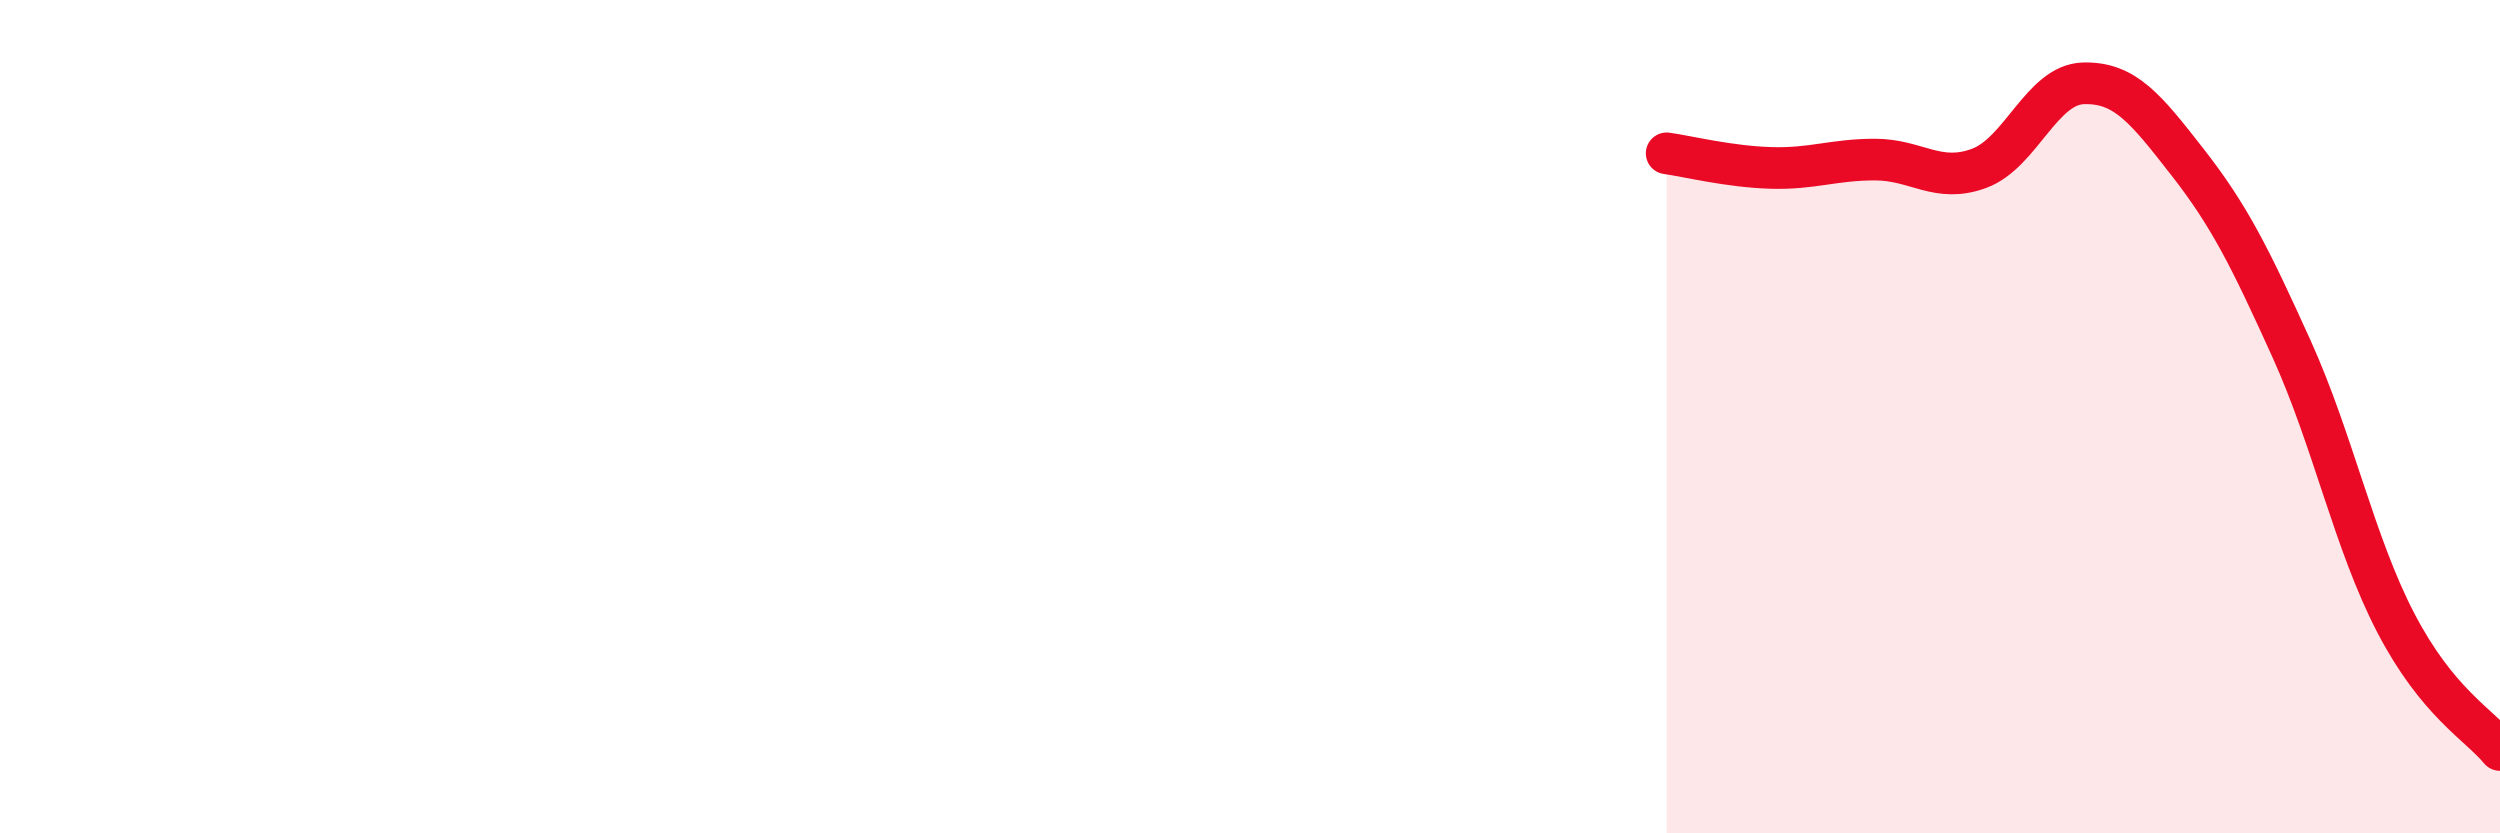
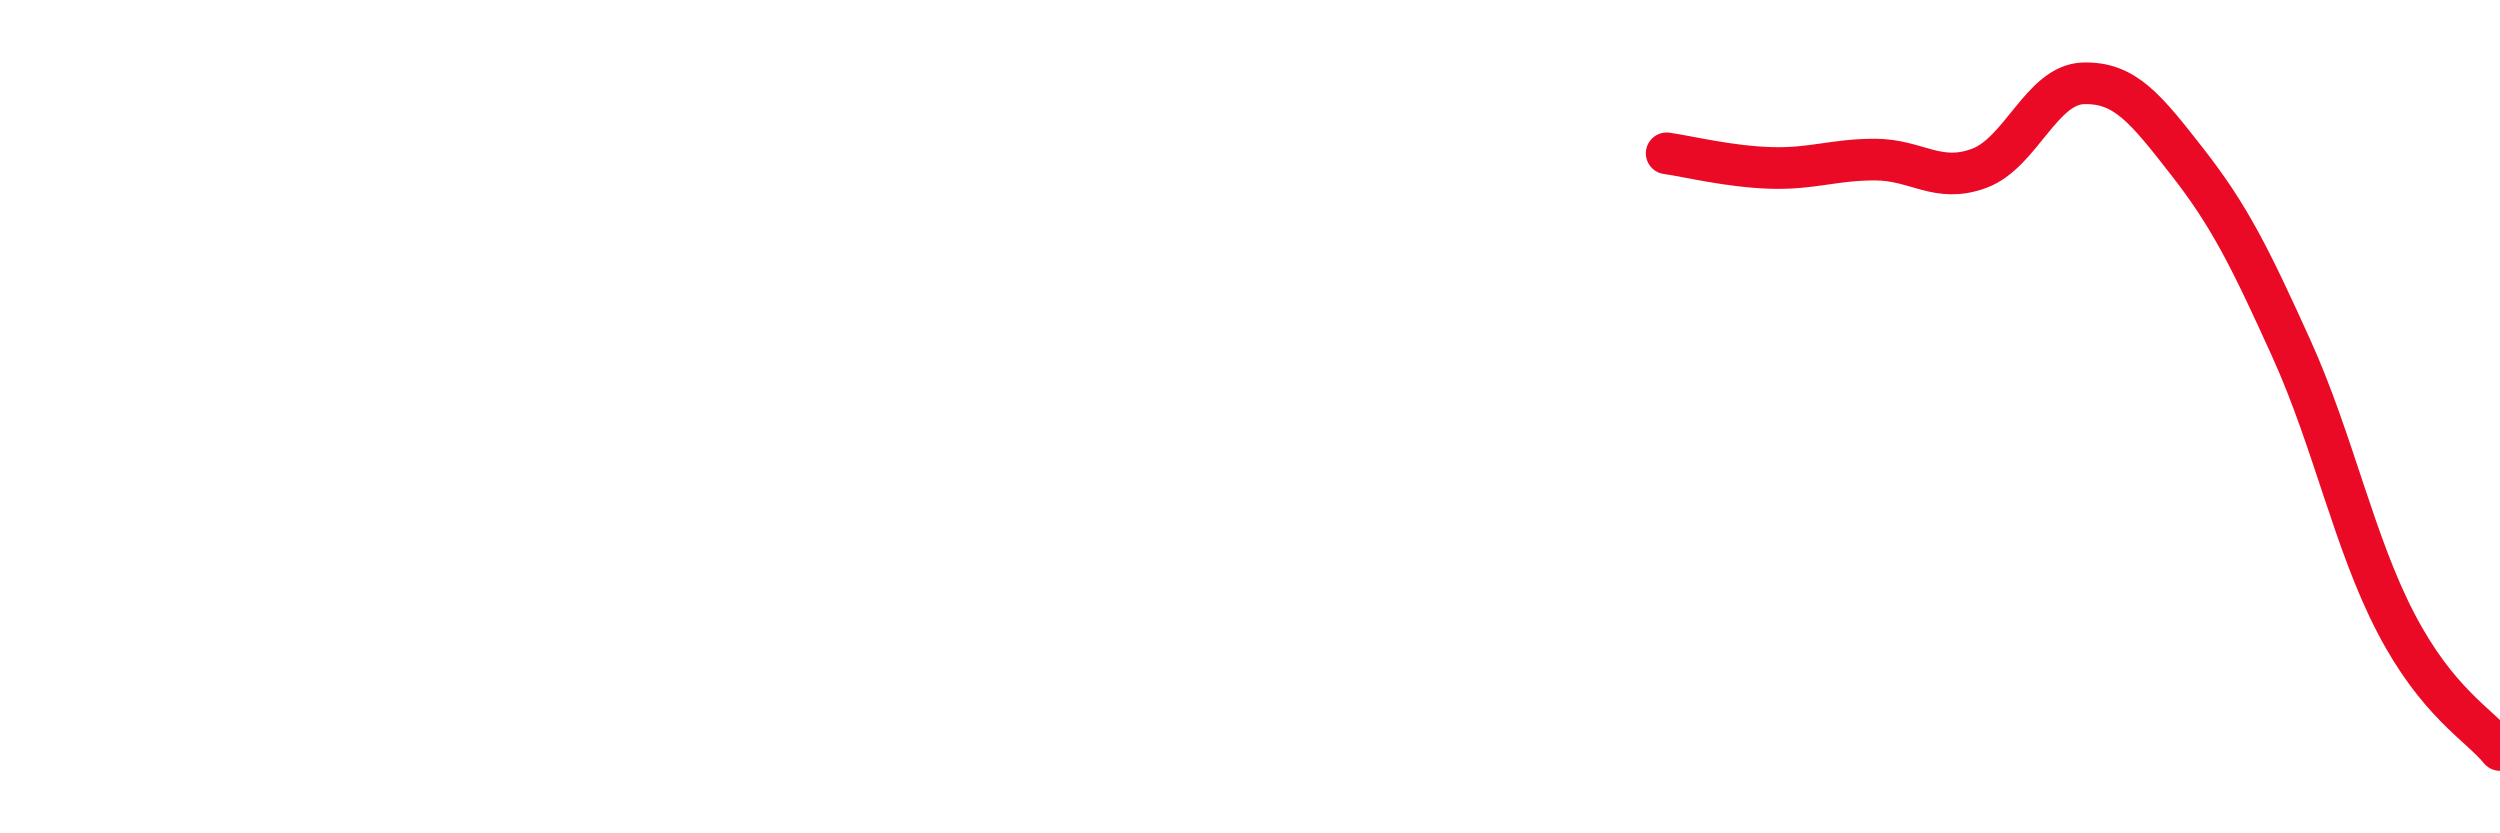
<svg xmlns="http://www.w3.org/2000/svg" width="60" height="20" viewBox="0 0 60 20">
-   <path d="M 40,3.68 C 40.5,3.75 41.5,4 42.5,4.03 C 43.5,4.06 44,3.83 45,3.83 C 46,3.83 46.5,4.41 47.5,4.04 C 48.5,3.67 49,2.03 50,2 C 51,1.97 51.5,2.61 52.5,3.89 C 53.5,5.17 54,6.17 55,8.38 C 56,10.59 56.5,13.03 57.5,14.95 C 58.5,16.87 59.5,17.39 60,18L60 20L40 20Z" fill="#EB0A25" opacity="0.1" stroke-linecap="round" stroke-linejoin="round" />
  <path d="M 40,3.68 C 40.5,3.75 41.5,4 42.5,4.03 C 43.5,4.06 44,3.83 45,3.83 C 46,3.83 46.5,4.41 47.5,4.04 C 48.5,3.67 49,2.03 50,2 C 51,1.97 51.5,2.61 52.5,3.89 C 53.5,5.17 54,6.17 55,8.38 C 56,10.59 56.5,13.03 57.5,14.95 C 58.5,16.87 59.5,17.39 60,18" stroke="#EB0A25" stroke-width="1" fill="none" stroke-linecap="round" stroke-linejoin="round" />
</svg>